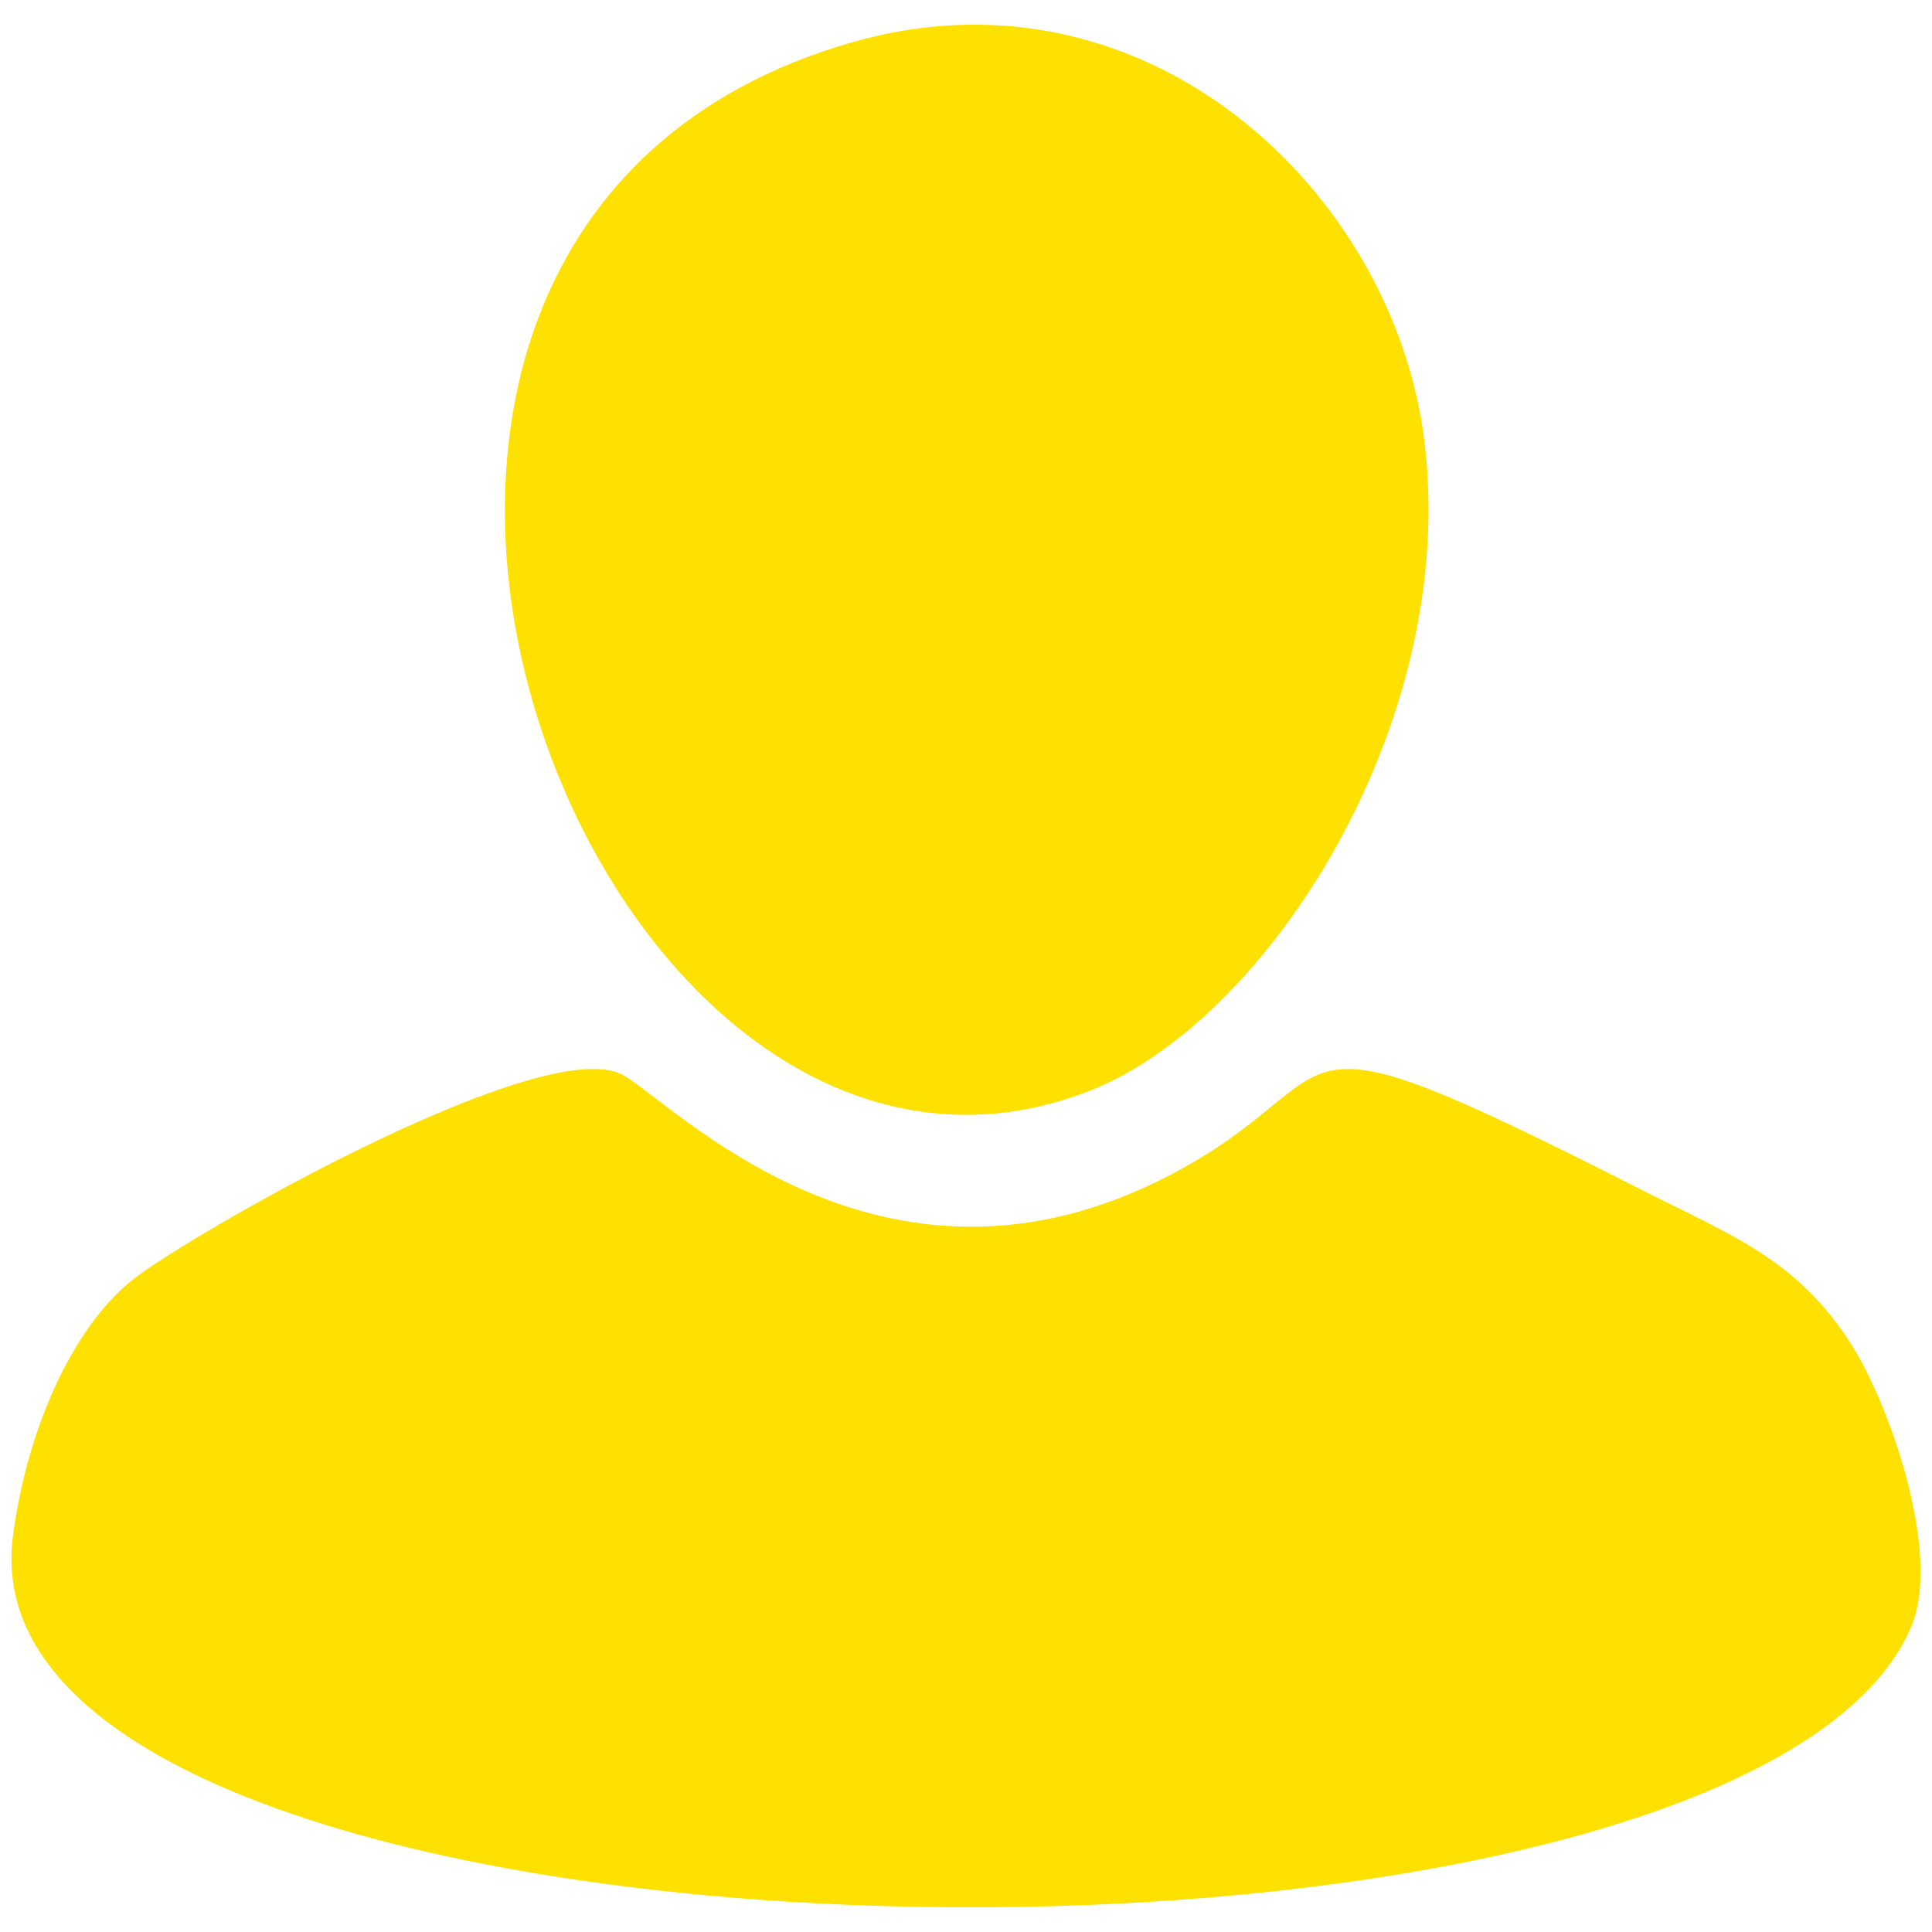
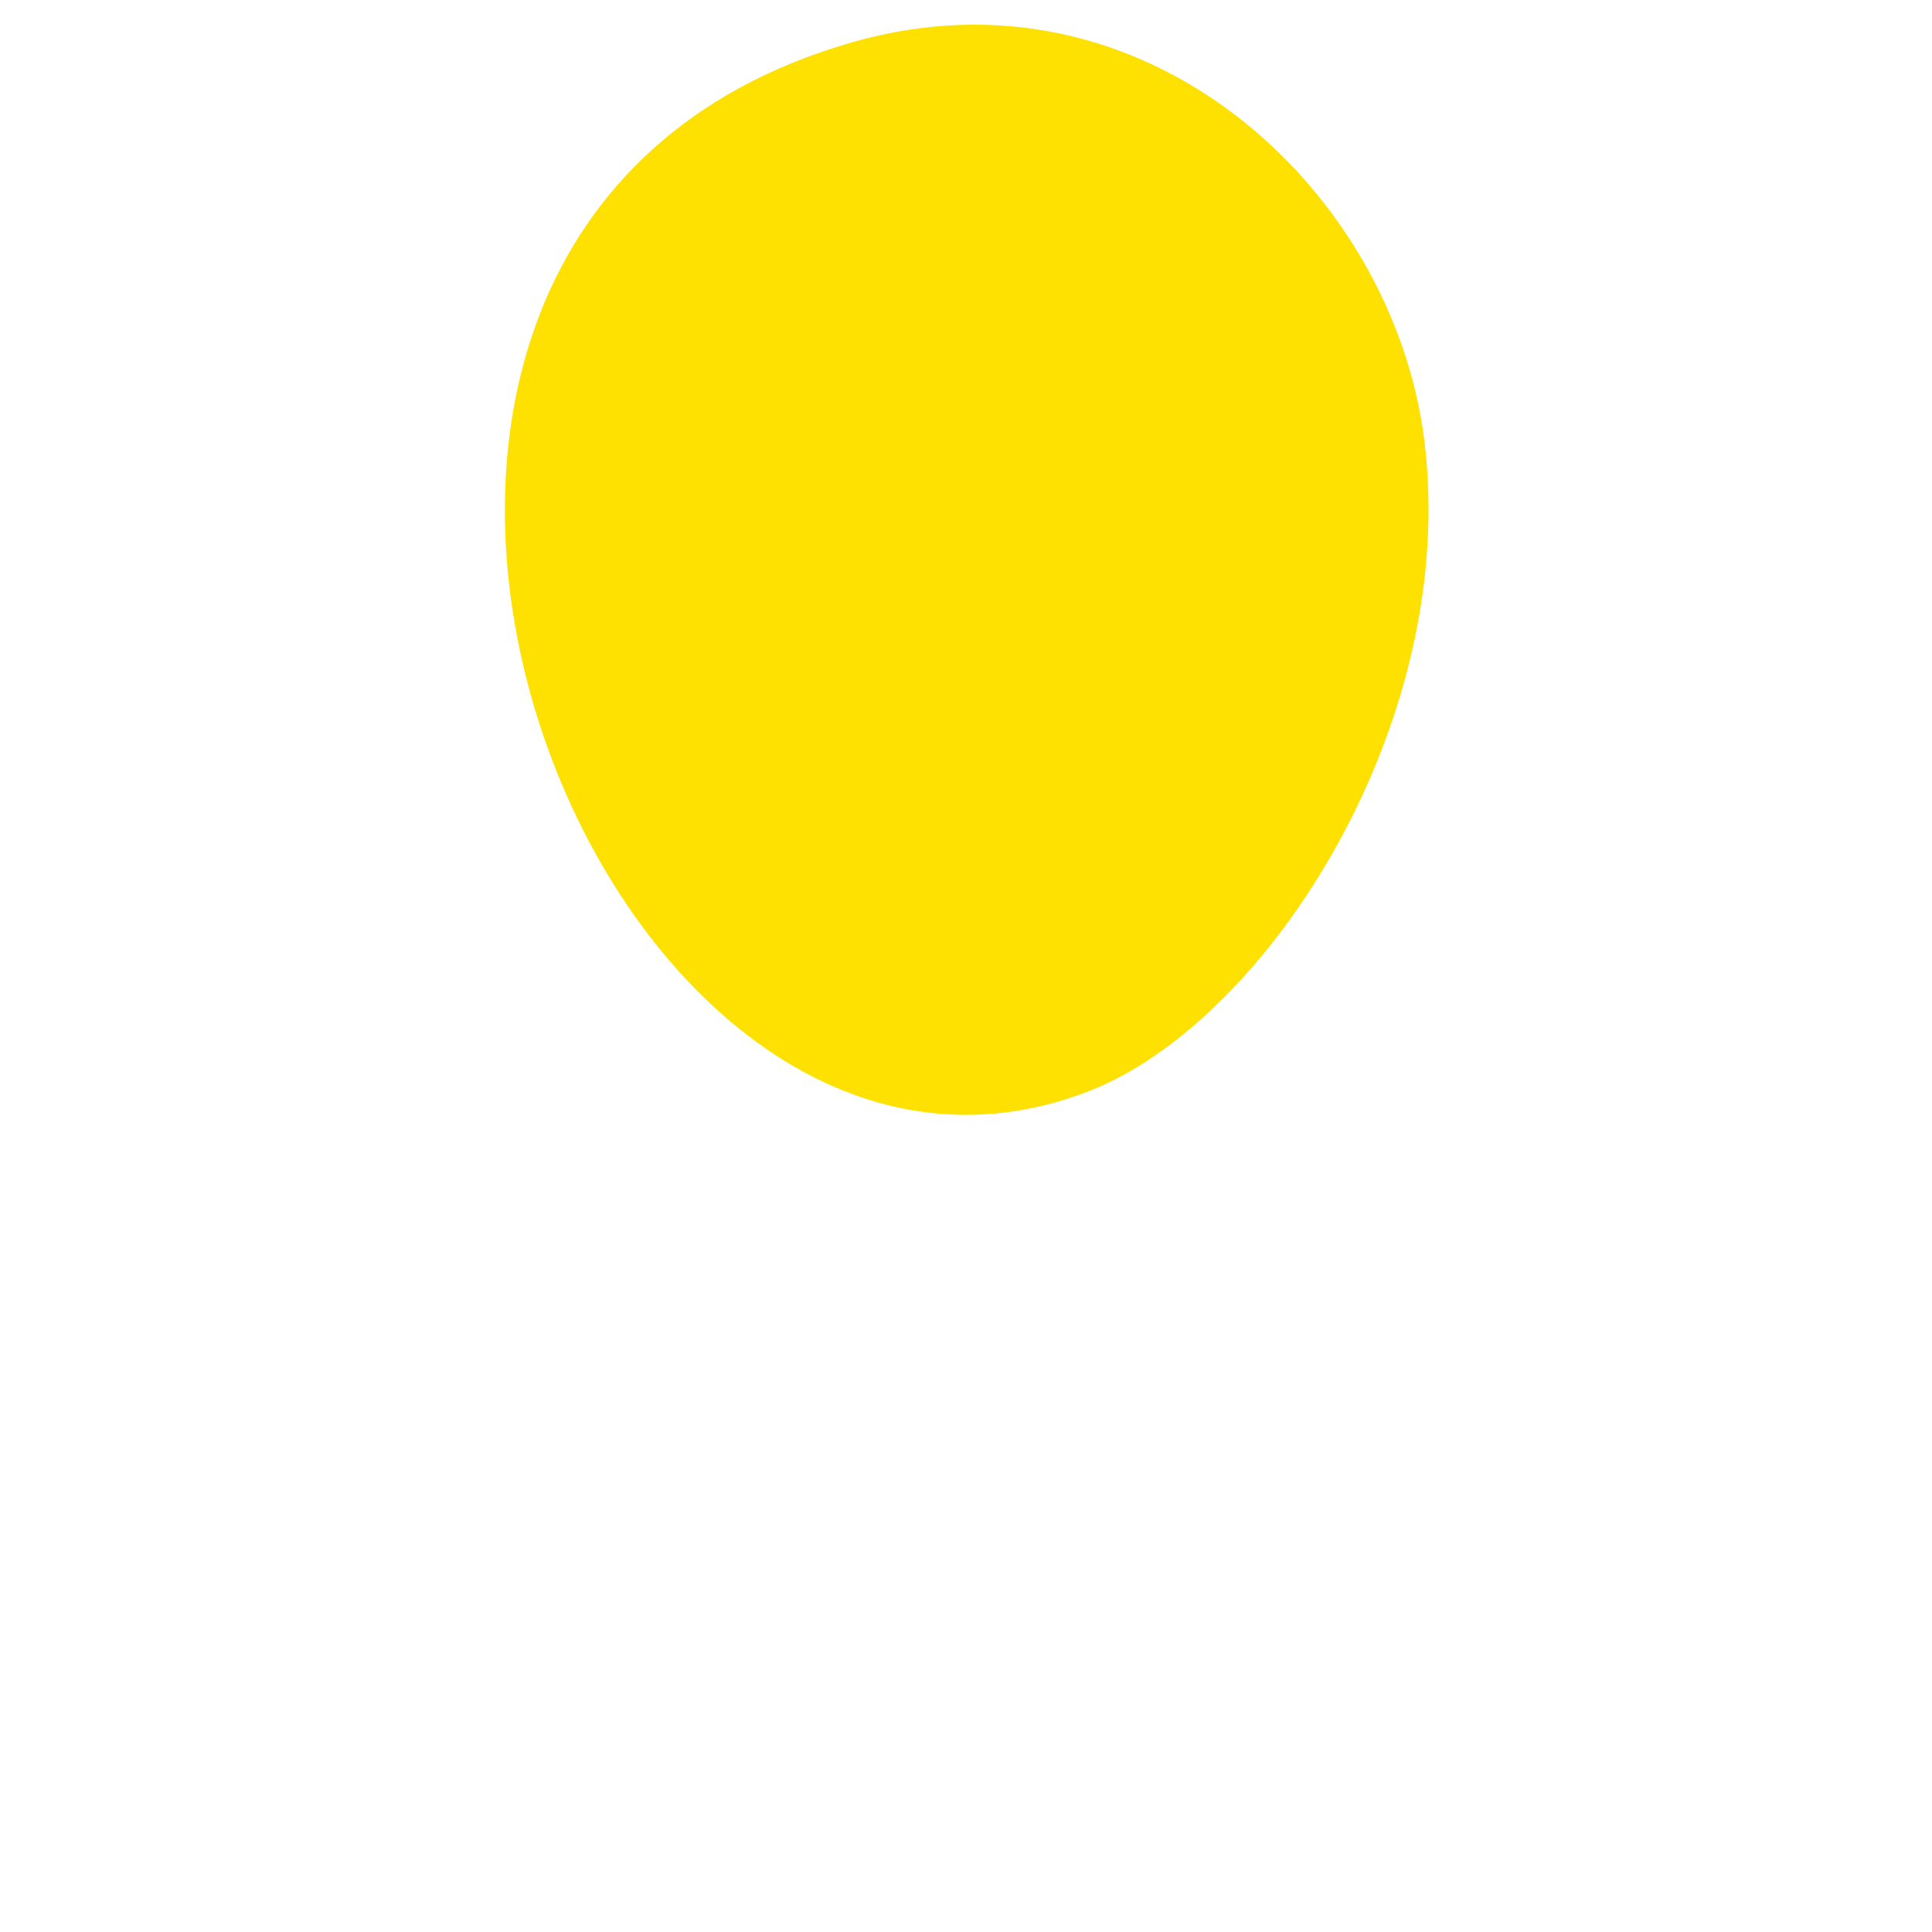
<svg xmlns="http://www.w3.org/2000/svg" xml:space="preserve" width="42.333mm" height="42.333mm" version="1.1" style="shape-rendering:geometricPrecision; text-rendering:geometricPrecision; image-rendering:optimizeQuality; fill-rule:evenodd; clip-rule:evenodd" viewBox="0 0 4233.32 4233.32">
  <defs>
    <style type="text/css">
   
    .fil0 {fill:#FEE100}
   
  </style>
  </defs>
  <g id="Слой_x0020_1">
    <g id="_2157898751280">
-       <path class="fil0" d="M4187.43 3565.25c68.34,-159.7 -46.65,-487.72 -131.69,-620.74 -118.32,-185.07 -259.22,-236.16 -462.19,-339.12 -845.76,-428.97 -604.96,-254.08 -1026.65,-32.3 -639.44,336.27 -1102.08,-167.96 -1205.17,-219.14 -171.95,-85.35 -895.09,322.34 -1058.12,440.34 -137.97,99.87 -243.36,329.36 -275.15,570.82 -133.96,1017.63 3783.34,1077.71 4158.97,200.14z" />
      <path class="fil0" d="M1868.13 92.38c-1448.86,414.31 -578.08,2722.95 517.34,2298.64 391.15,-151.51 813.95,-808.12 735.13,-1428.29 -69.29,-545.08 -609.54,-1054.21 -1252.47,-870.35z" />
    </g>
  </g>
</svg>